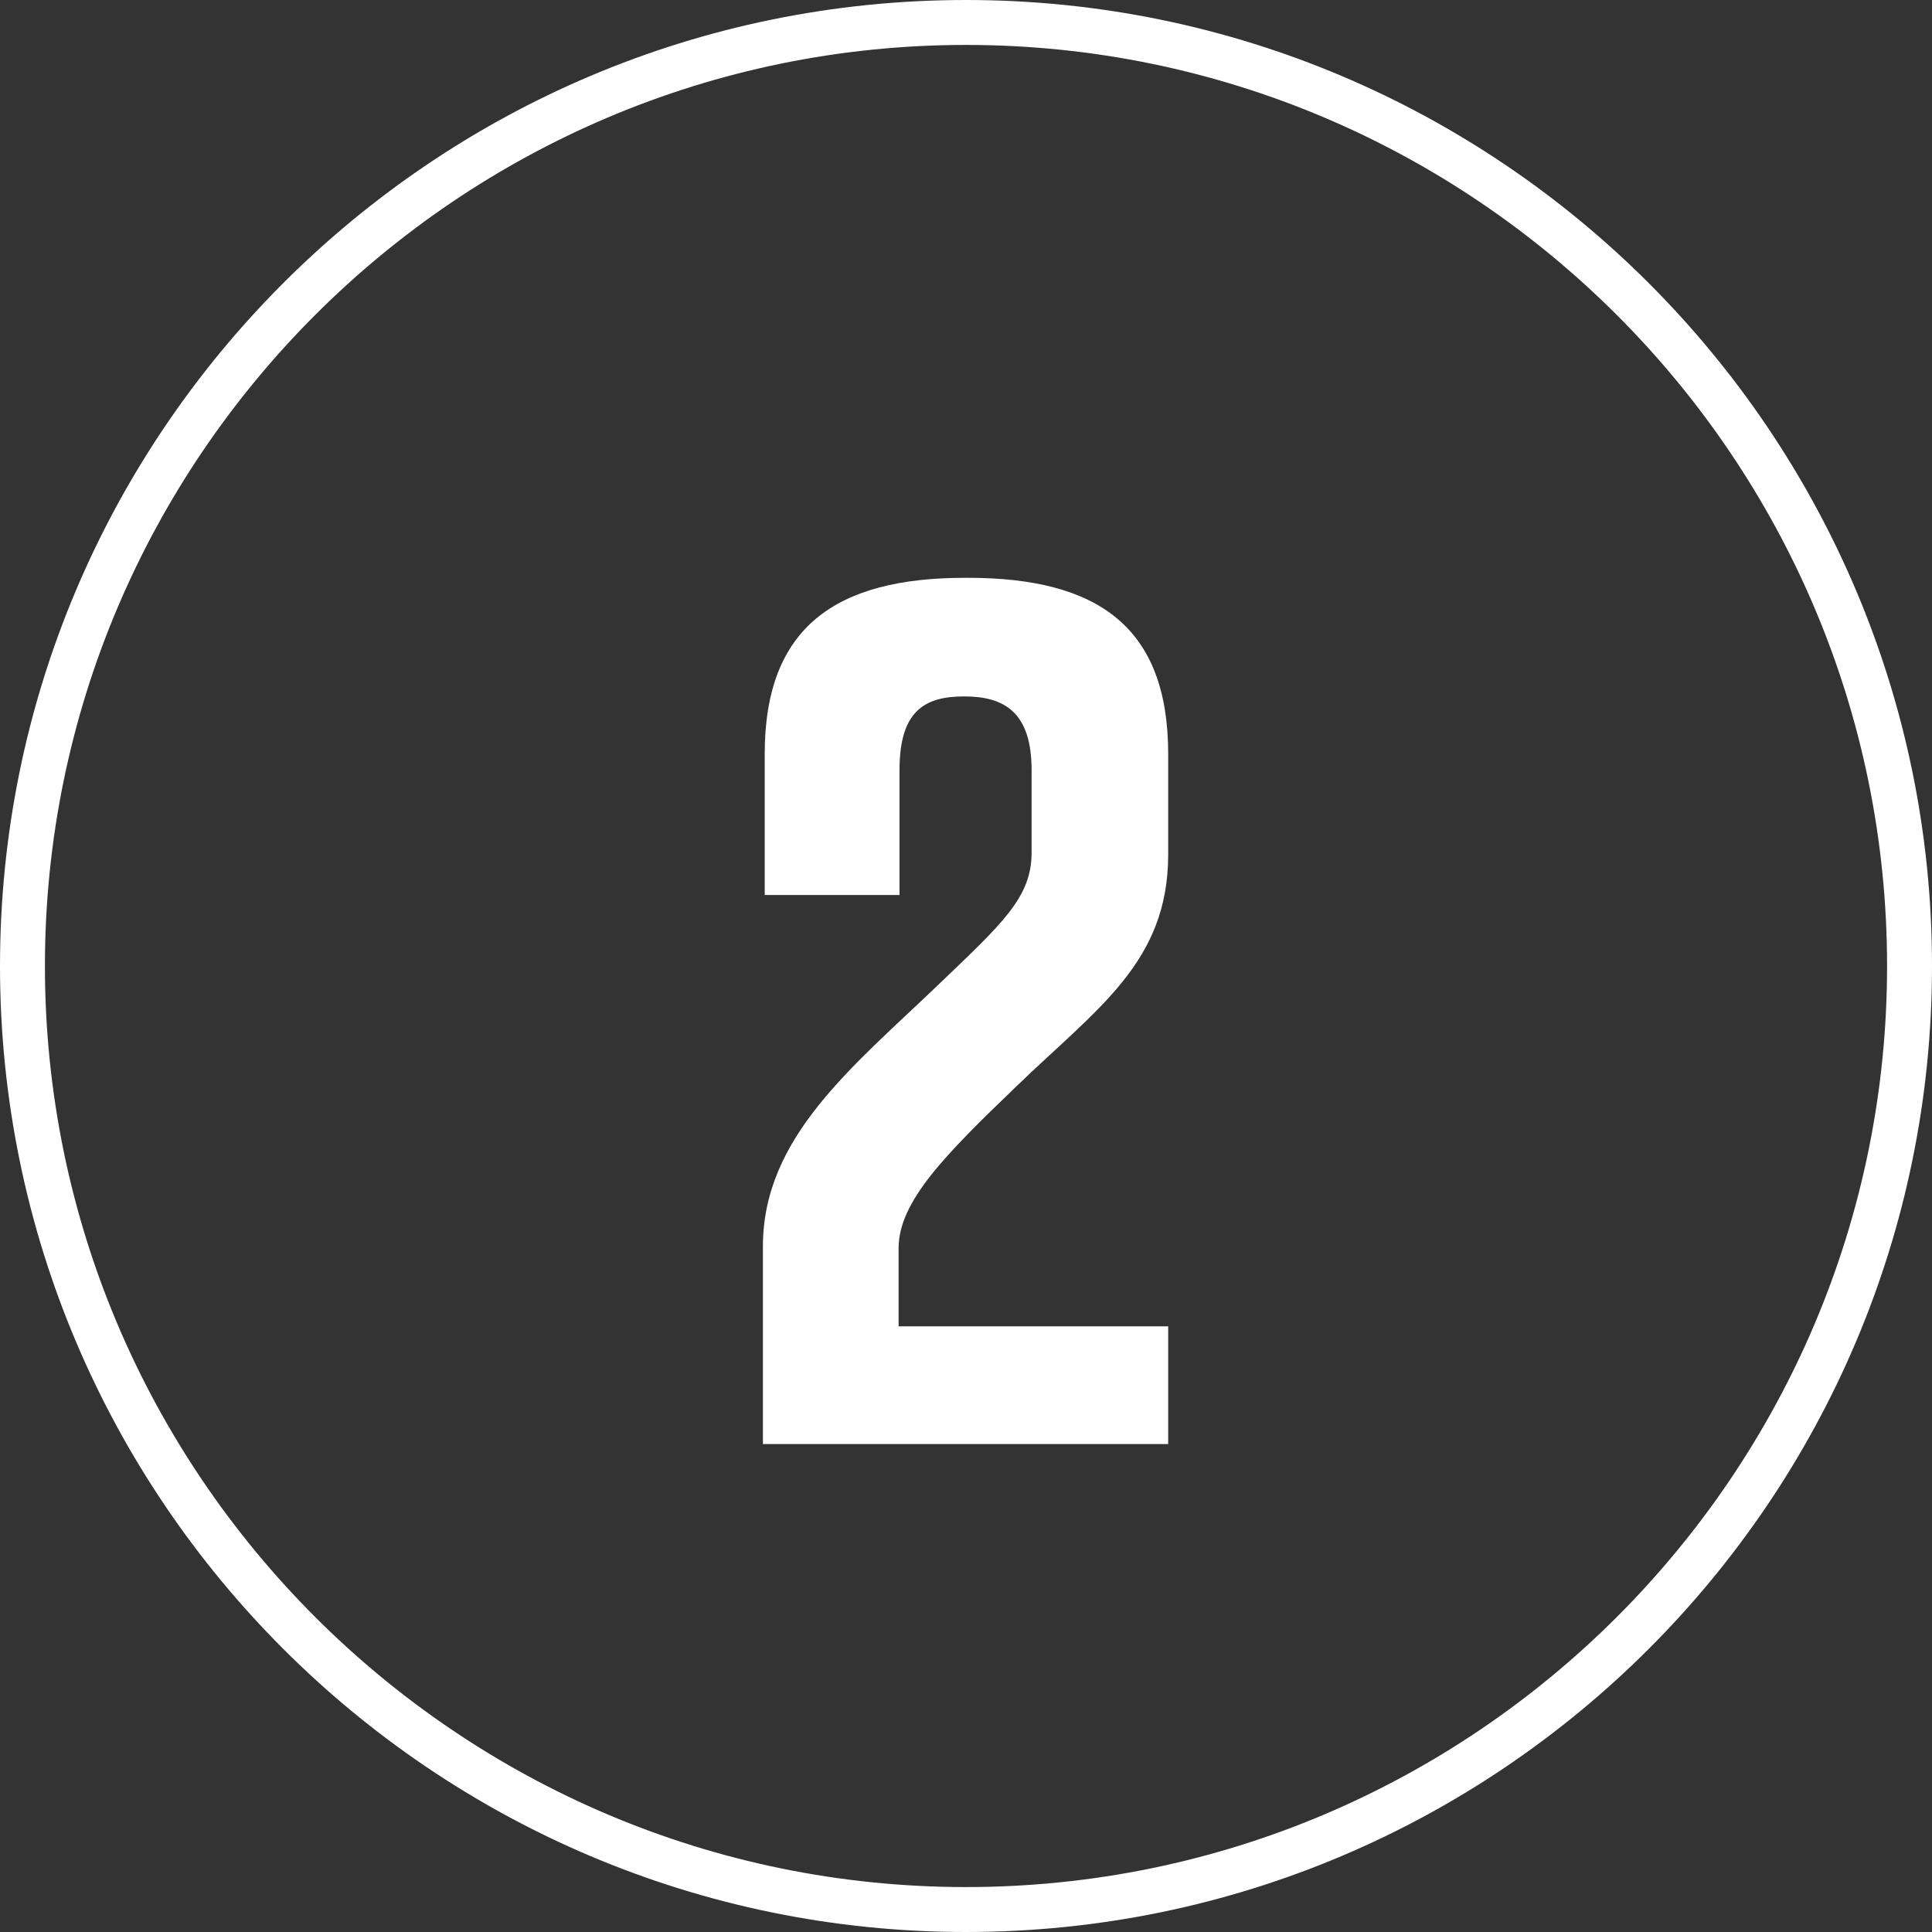
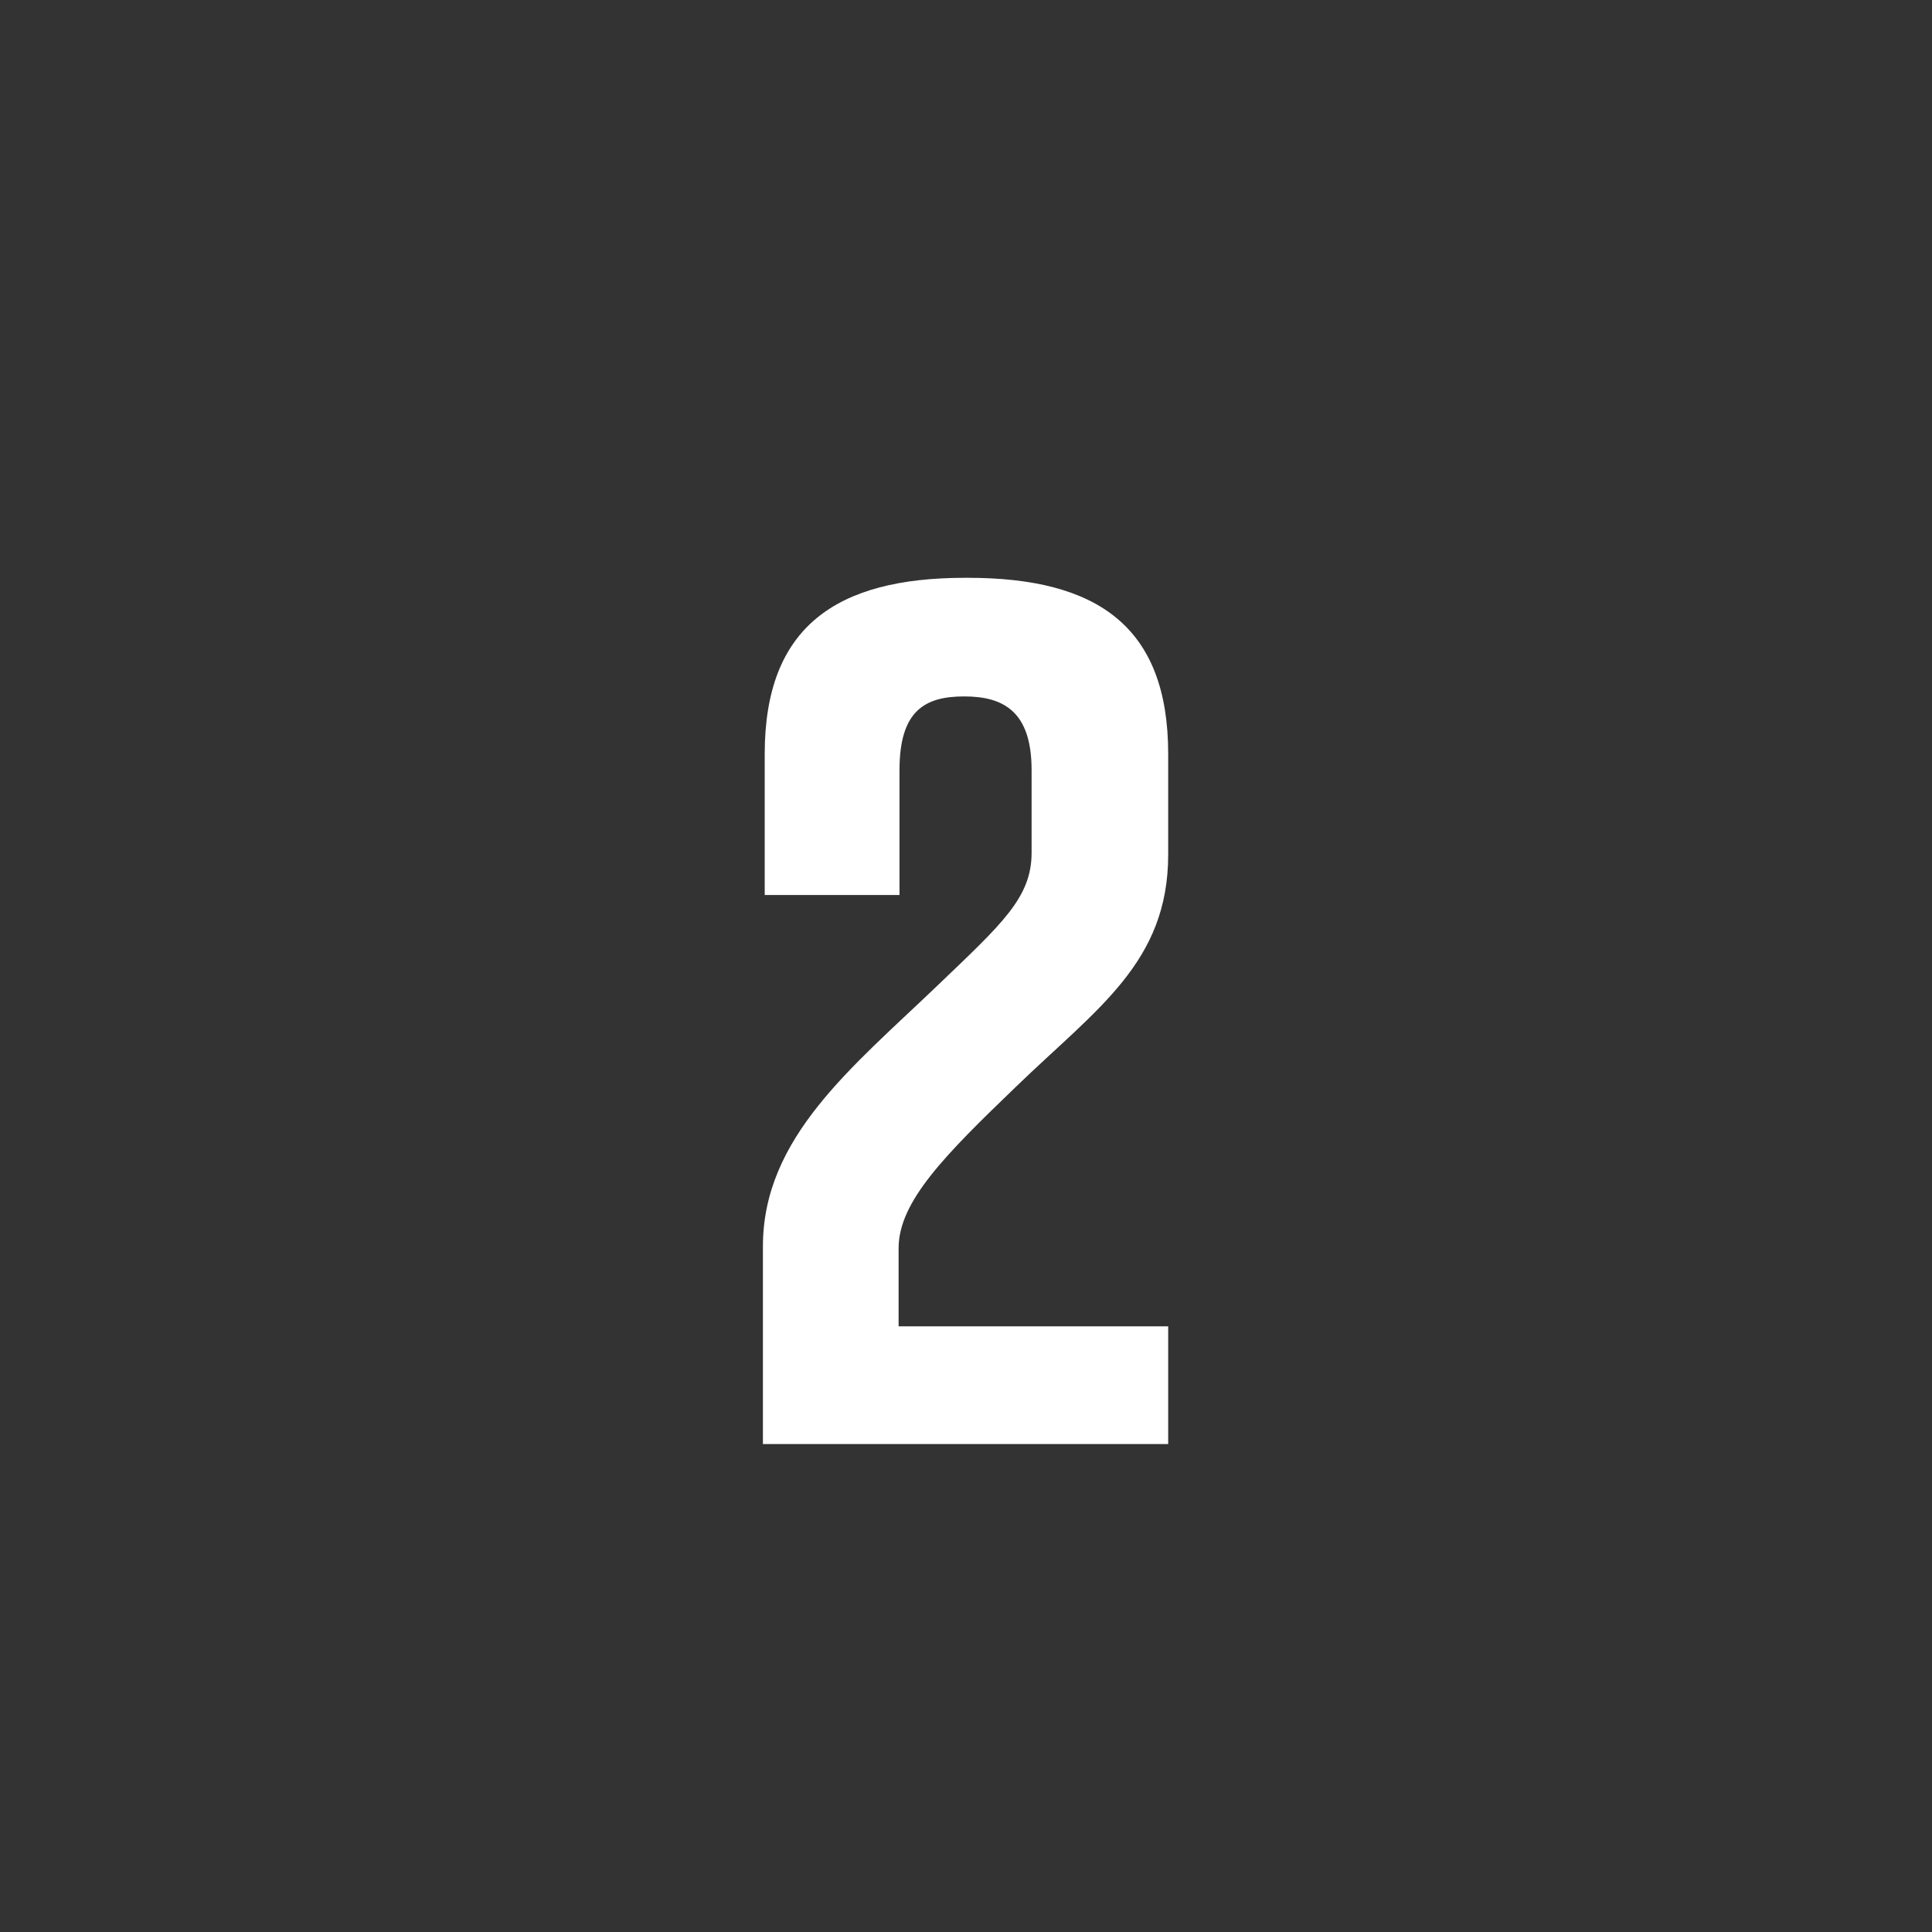
<svg xmlns="http://www.w3.org/2000/svg" width="215" height="215" viewBox="0 0 215 215" fill="none">
  <rect x="0" y="0" width="215" height="215" fill="#333333" stroke="none" />
  <g clip-path="url(#clip0_85_9585)">
-     <path d="M107.5 215C48.2 215 0 166.8 0 107.5C0 48.2 48.2 0 107.5 0C166.8 0 215 48.2 215 107.5C215 166.8 166.8 215 107.5 215ZM107.5 5C51 5 5 51 5 107.5C5 164 51 210 107.5 210C164 210 210 164 210 107.5C210 51 164 5 107.5 5Z" fill="#ffffff" />
    <path d="M85.1 83.9C85.1 69.8 93 64.3 107.4 64.3H107.7C122.1 64.3 130 69.7 130 83.9V95.1C130 107.1 122.1 112.2 113.1 120.9C105.2 128.5 100 133.7 100 138.9V147.6H130V160.7H84.9V138.7C84.9 126.6 94.8 118.8 104.3 109.7C111.5 102.8 114.8 99.9 114.8 94.9V85.7C114.8 79.2 111.7 77.5 107.3 77.5C102.9 77.5 100.1 79.1 100.1 85.7V99.6H85.1V83.9Z" fill="#ffffff" />
  </g>
  <defs>
    <clipPath id="clip0_85_9585">
      <rect width="215" height="215" fill="white" />
    </clipPath>
  </defs>
</svg>